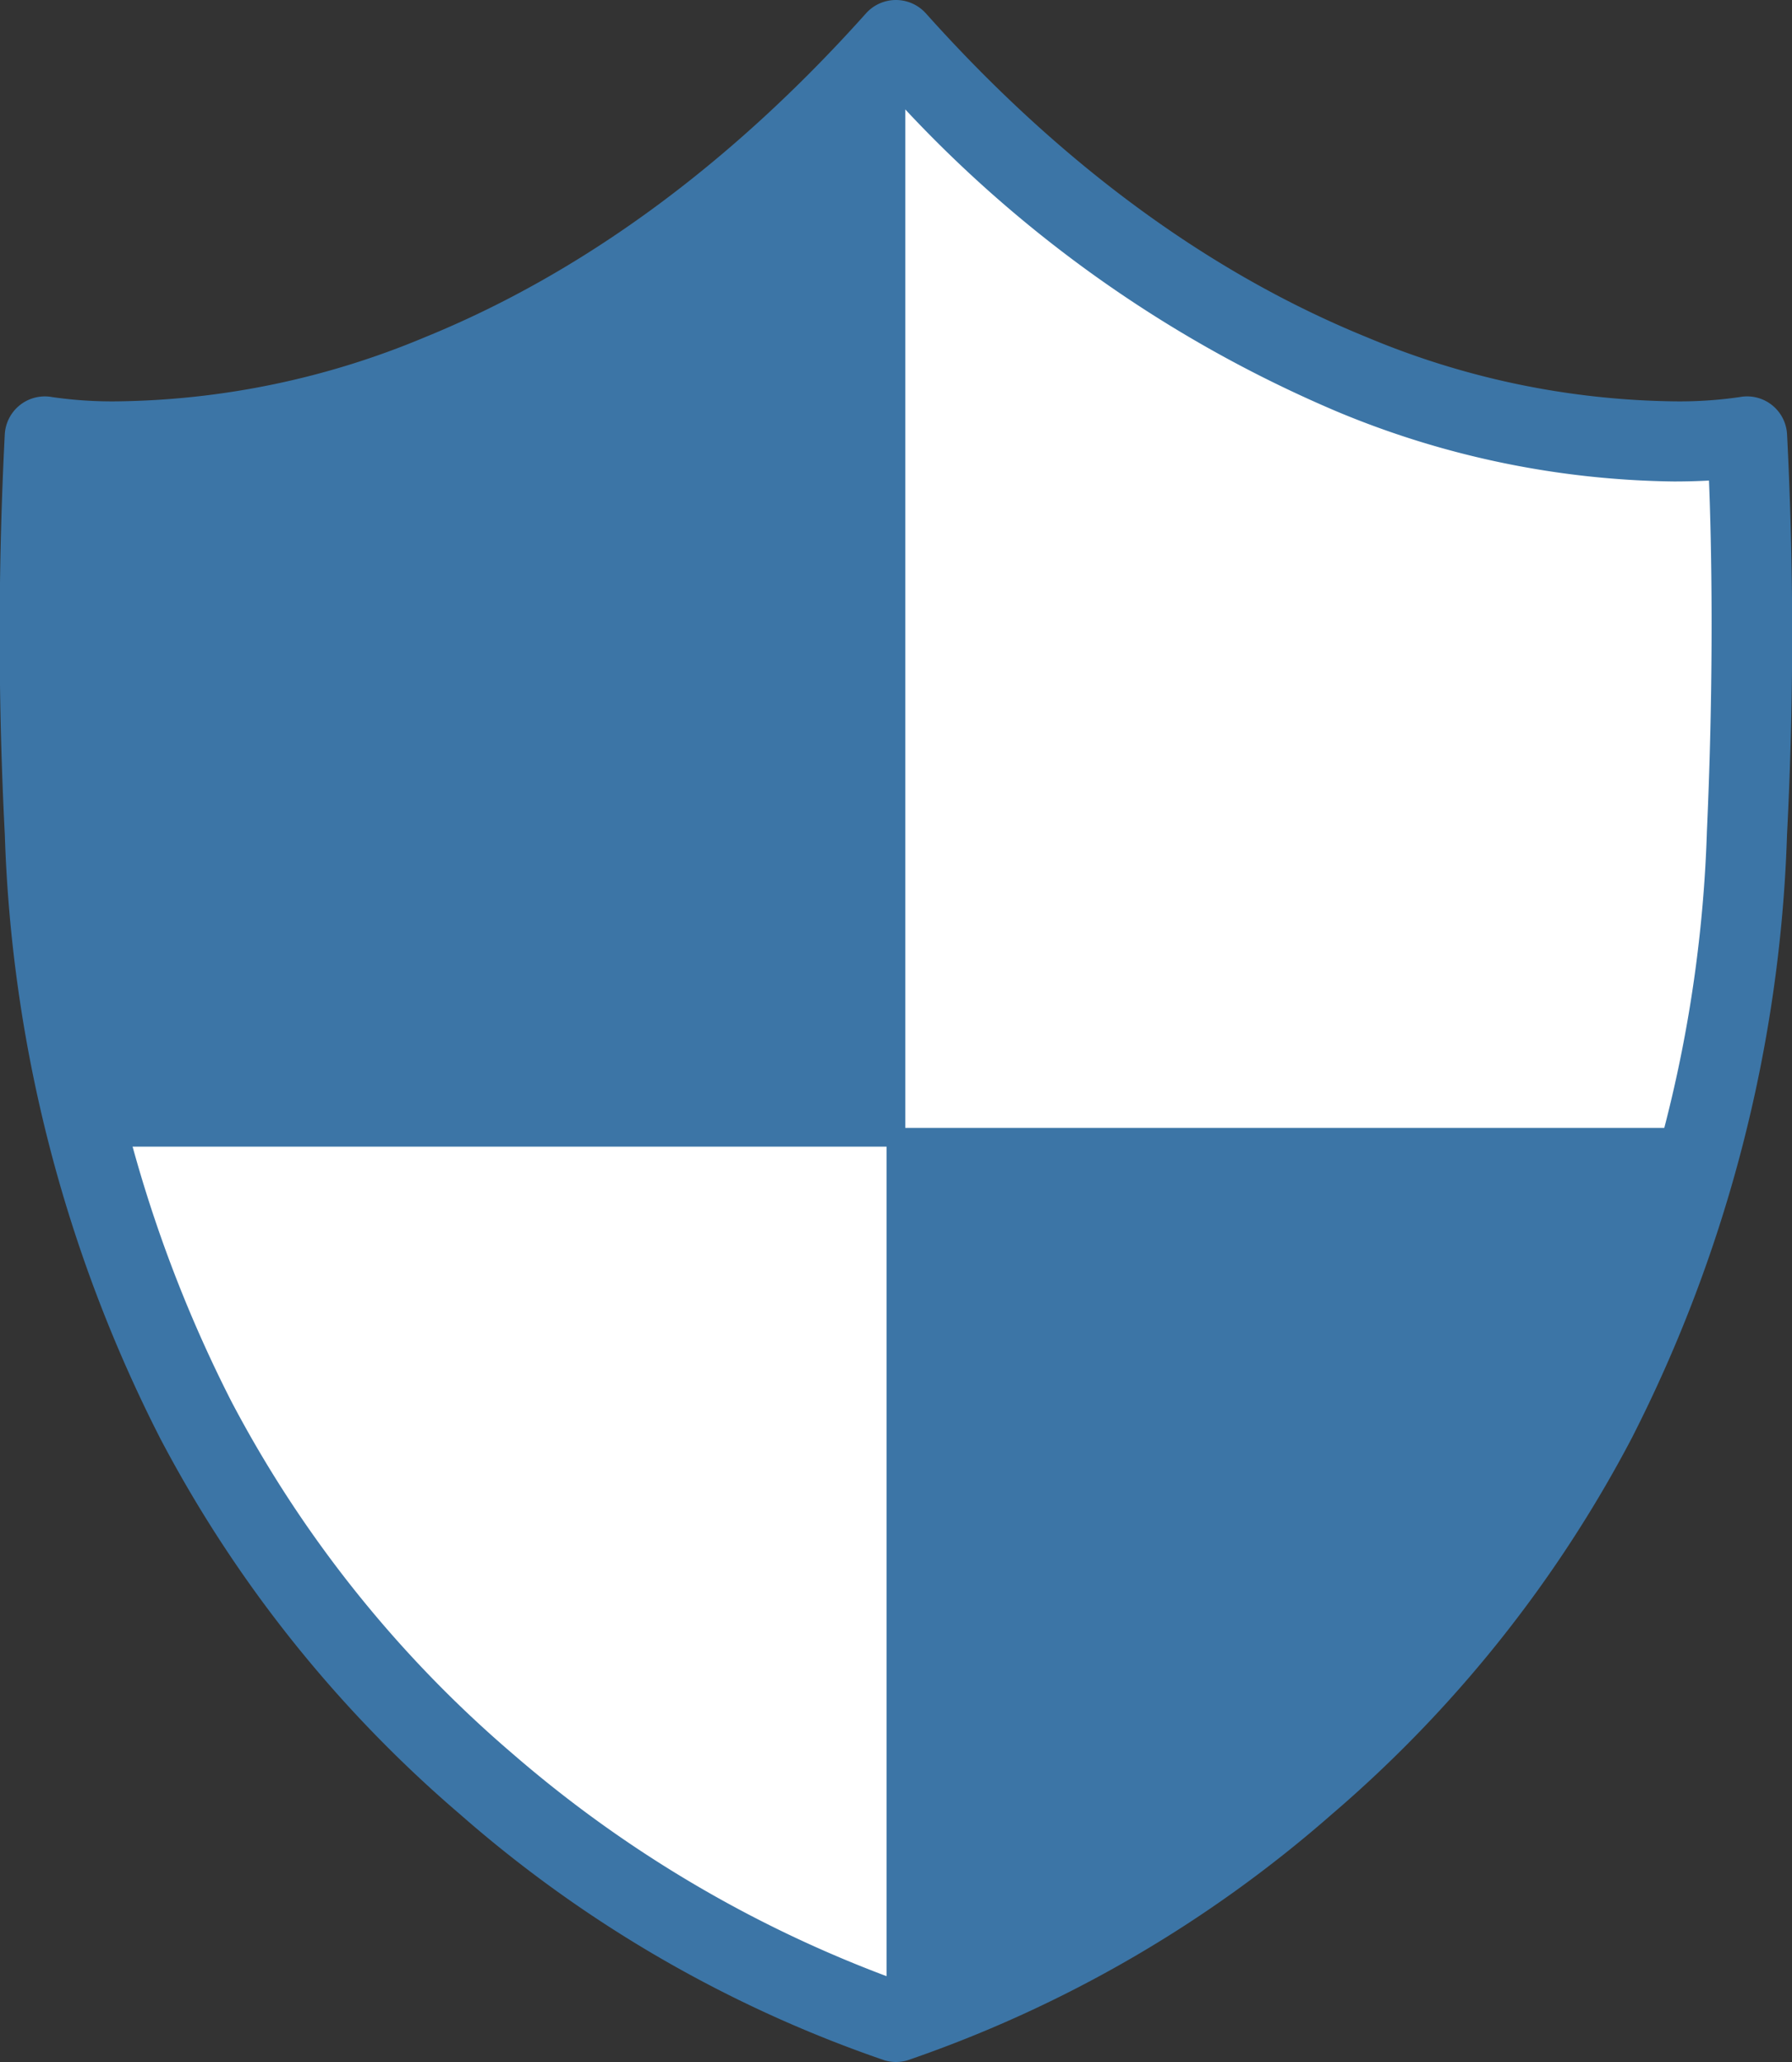
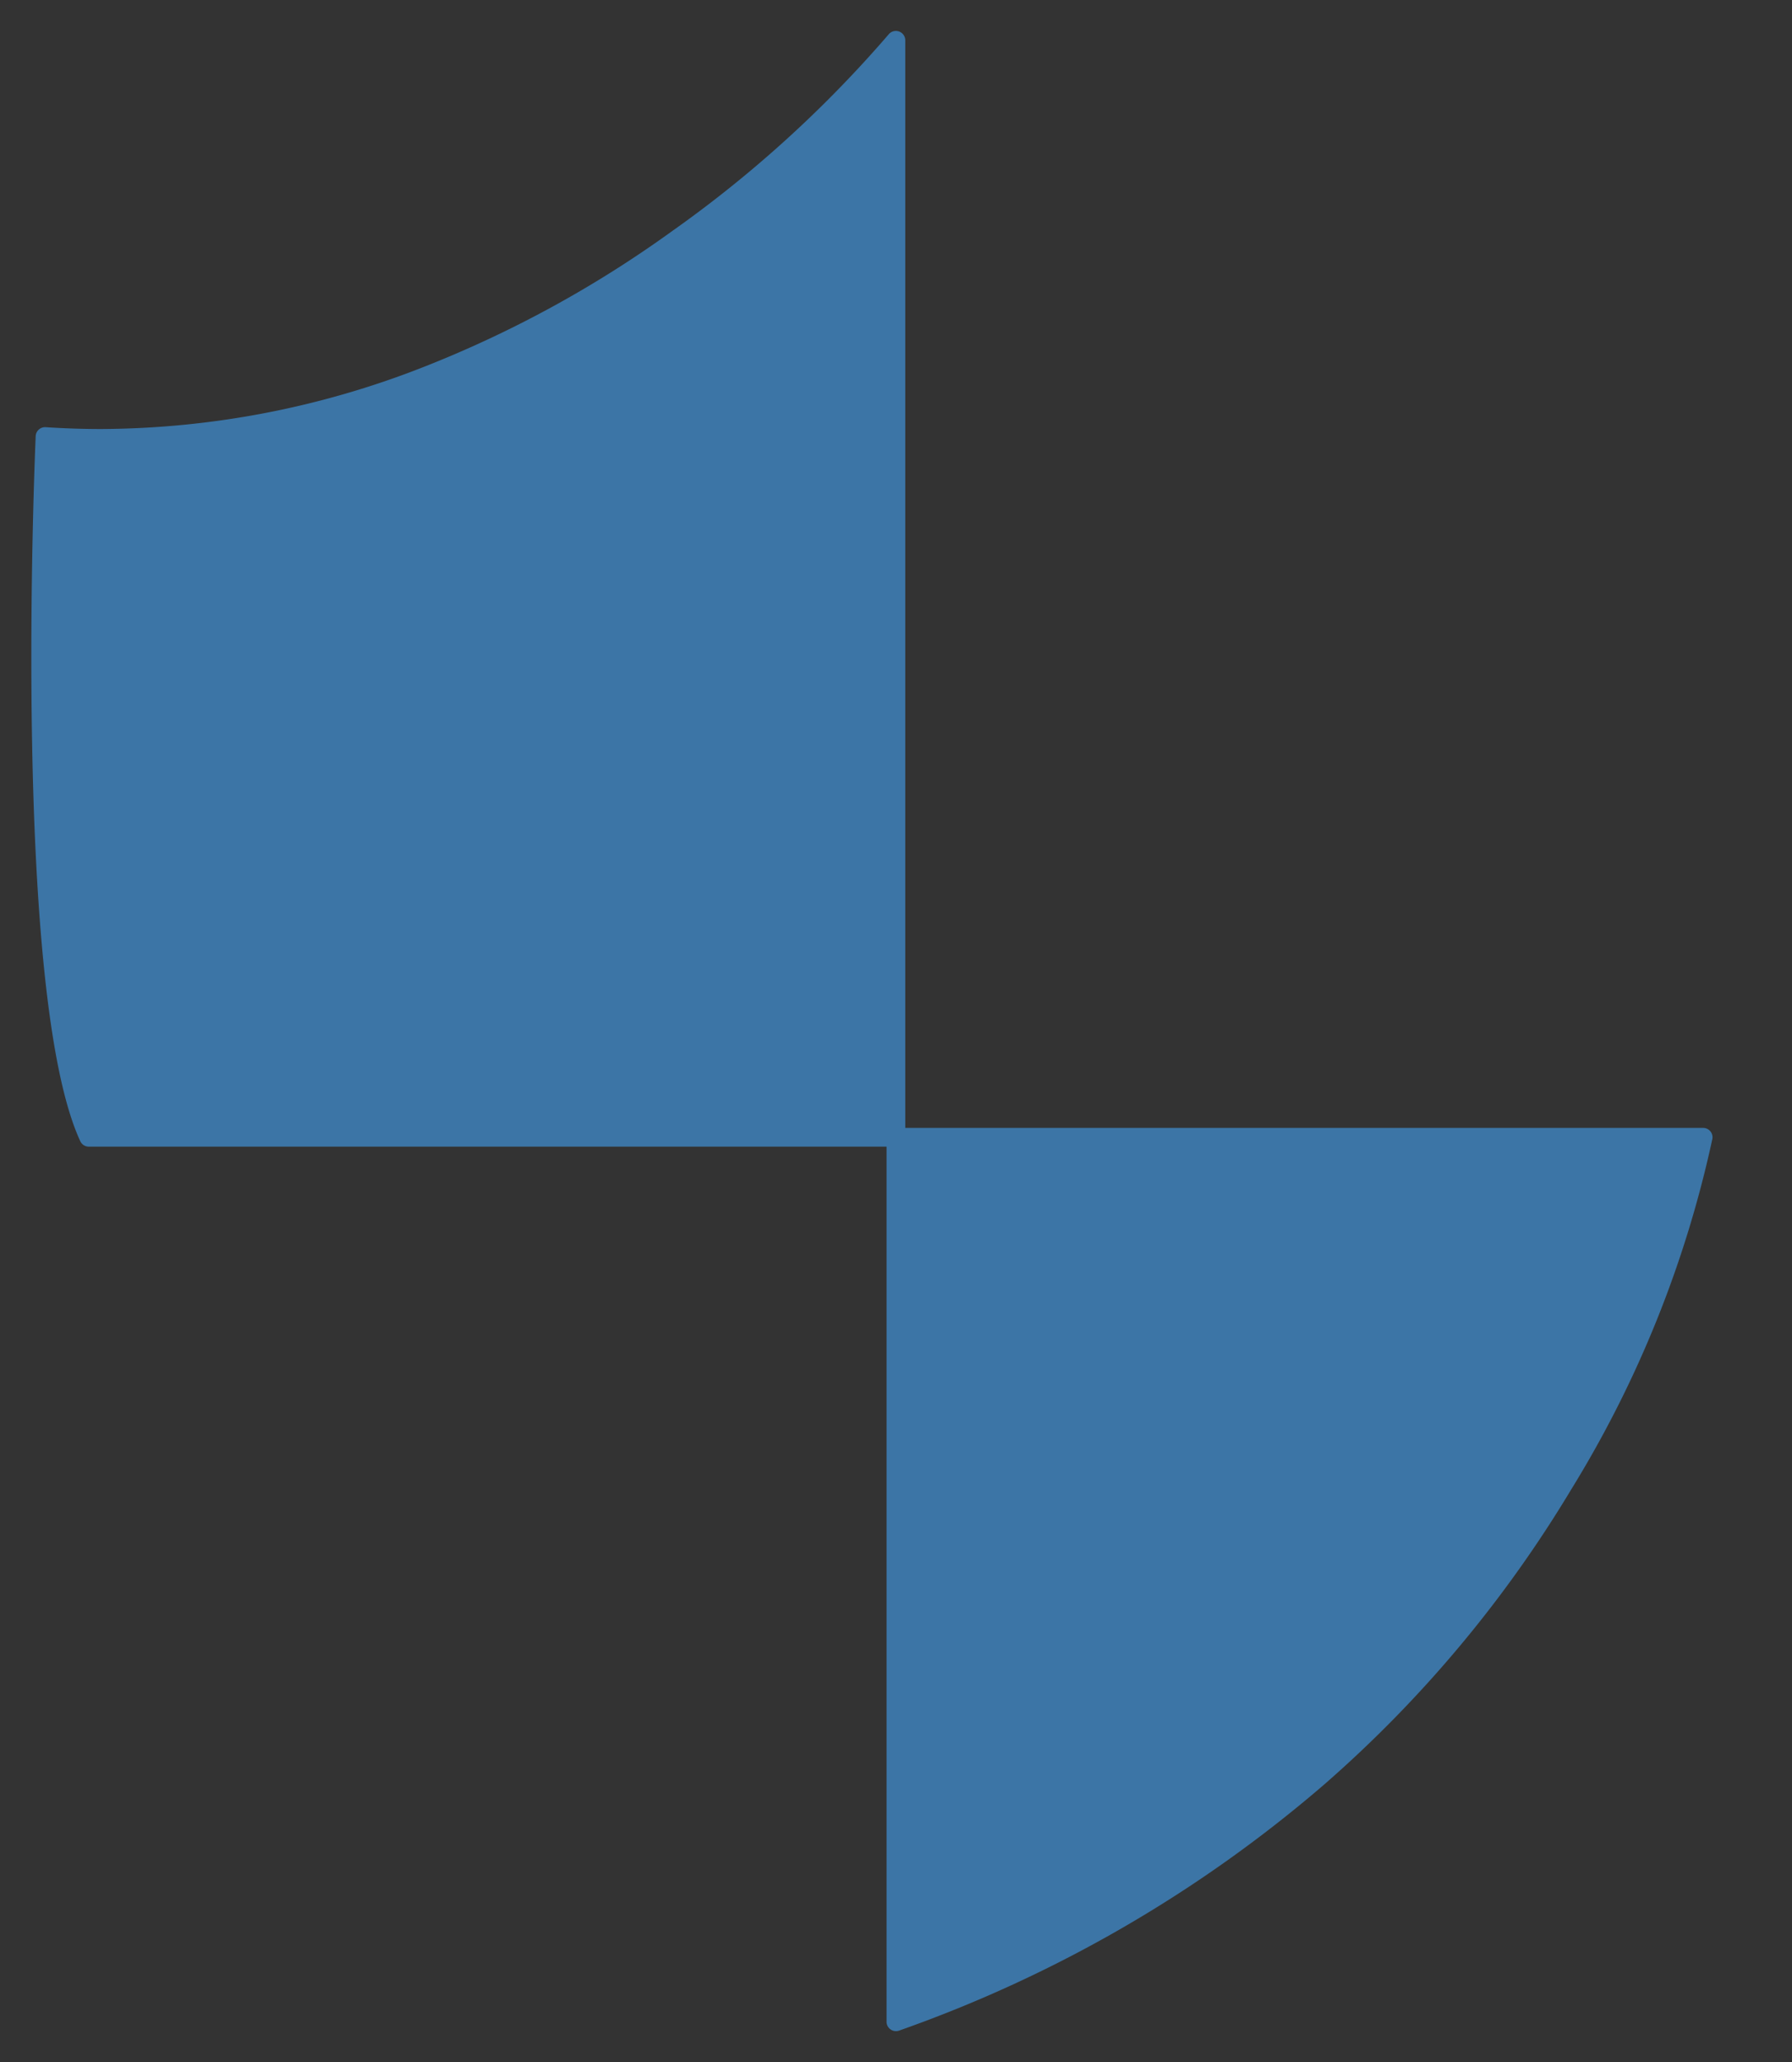
<svg xmlns="http://www.w3.org/2000/svg" width="80" height="92" viewBox="0 0 80 92">
  <rect x="0" y="0" width="80" height="92" fill="#333333" stroke="none" />
  <g id="グループ_68692" data-name="グループ 68692" transform="translate(-730.429 -4526.238)">
-     <path id="パス_930479" data-name="パス 930479" d="M315.225,4.525C296.23,25.74,277.236,22.208,277.236,22.208a173.9,173.9,0,0,0,0,17.678c1.9,42.434,37.989,53.044,37.989,53.044s36.09-10.61,37.989-53.044a173.936,173.936,0,0,0,0-17.678S334.219,25.74,315.225,4.525" transform="translate(455.204 4523.511)" fill="#fff" />
-     <path id="パス_930480" data-name="パス 930480" d="M315.971,3.473a1.8,1.8,0,0,1,1.337.6c6.022,6.727,12.655,11.592,19.714,14.459A36.6,36.6,0,0,0,350.7,21.38a18.634,18.634,0,0,0,2.938-.191,1.787,1.787,0,0,1,2.111,1.637,174.189,174.189,0,0,1,0,17.883,63.677,63.677,0,0,1-6.94,26.945,56.879,56.879,0,0,1-13.39,16.774A56.567,56.567,0,0,1,316.478,95.4a1.8,1.8,0,0,1-1.014,0,56.567,56.567,0,0,1-18.948-10.972,56.878,56.878,0,0,1-13.39-16.774,63.678,63.678,0,0,1-6.94-26.945,174.18,174.18,0,0,1,0-17.883,1.791,1.791,0,0,1,2.117-1.636,18.658,18.658,0,0,0,2.932.19,36.6,36.6,0,0,0,13.683-2.852c7.059-2.867,13.691-7.731,19.713-14.458A1.794,1.794,0,0,1,315.971,3.473ZM350.7,24.955A40.223,40.223,0,0,1,335.67,21.84a56.593,56.593,0,0,1-19.7-13.934,56.6,56.6,0,0,1-19.7,13.934,40.224,40.224,0,0,1-15.035,3.116c-.586,0-1.109-.017-1.562-.042-.107,2.738-.234,8.346.092,15.636A60.142,60.142,0,0,0,286.3,66,53.317,53.317,0,0,0,298.856,81.72,55.016,55.016,0,0,0,315.97,91.8,55.327,55.327,0,0,0,333.2,81.62a53.3,53.3,0,0,0,12.483-15.71,60.182,60.182,0,0,0,6.49-25.36c.326-7.29.2-12.9.092-15.636C351.814,24.938,351.29,24.955,350.7,24.955Z" transform="translate(454.458 4522.765)" fill="#3c75a6" />
    <path id="パス_930481" data-name="パス 930481" d="M279.17,53.469h72.069s-4.663,28.192-36.037,39.46V4.525S299.8,23.7,277.217,22.208c0,0-1.079,24.714,1.953,31.261" transform="translate(455.224 4523.511)" fill="#3c75a6" />
    <path id="パス_930482" data-name="パス 930482" d="M315.379,93.524a.419.419,0,0,1-.419-.418V54.062H279.346a.419.419,0,0,1-.38-.243c-3.039-6.565-2.035-30.443-1.991-31.457a.419.419,0,0,1,.446-.4c.823.054,1.657.082,2.48.082a39.779,39.779,0,0,0,14.34-2.748A50.385,50.385,0,0,0,305.35,13.24a53.517,53.517,0,0,0,9.7-8.8.419.419,0,0,1,.746.261V53.226h35.619a.418.418,0,0,1,.413.486,49.844,49.844,0,0,1-6.307,15.652,55.036,55.036,0,0,1-11,13.137,59.138,59.138,0,0,1-19,11A.42.42,0,0,1,315.379,93.524Zm.419-39.463V92.509a58.144,58.144,0,0,0,18.155-10.622,54.2,54.2,0,0,0,10.833-12.922,50.656,50.656,0,0,0,6.122-14.9Zm-36.179-.836H314.96V5.822a57.318,57.318,0,0,1-9.123,8.1,51.224,51.224,0,0,1-11.294,6.157,40.616,40.616,0,0,1-14.642,2.8c-.7,0-1.405-.019-2.106-.058C277.673,26.076,277.005,46.989,279.619,53.226Z" transform="translate(455.047 4523.336)" fill="#3c75a6" />
  </g>
</svg>